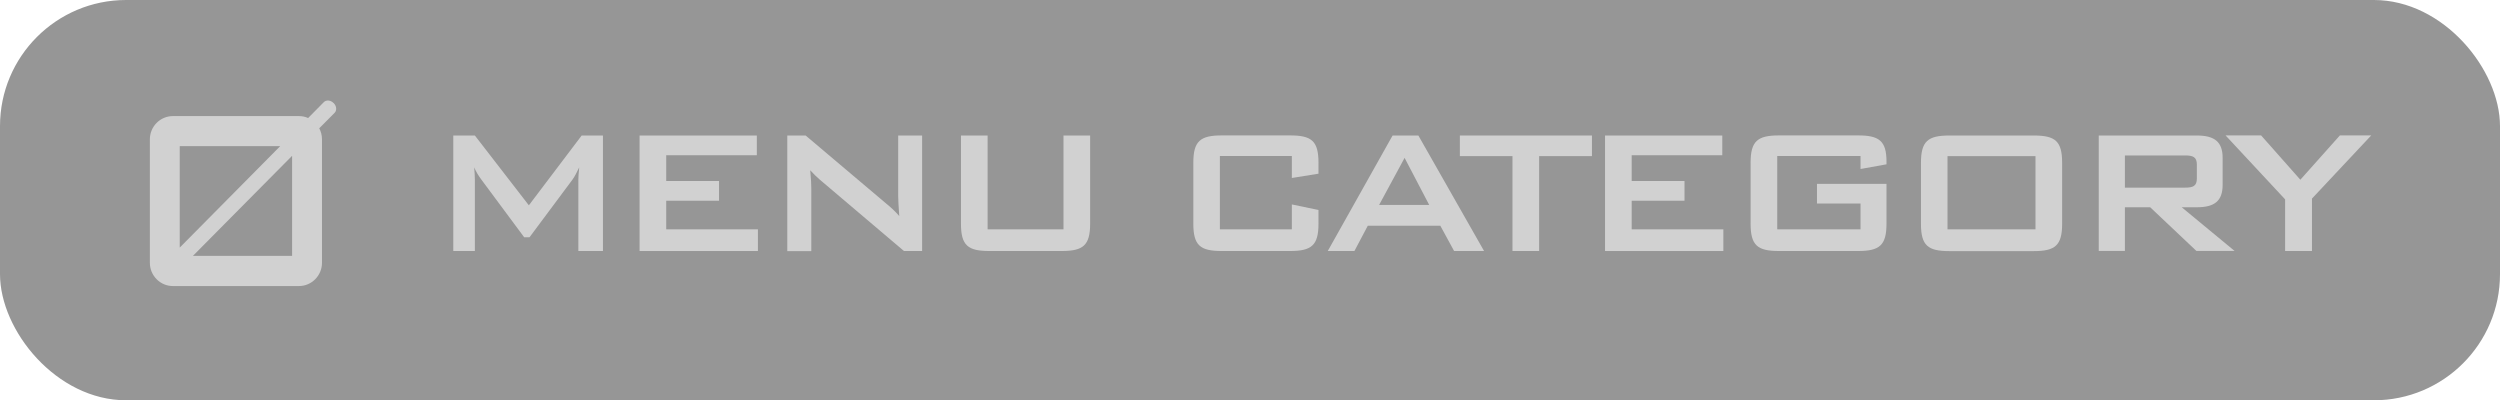
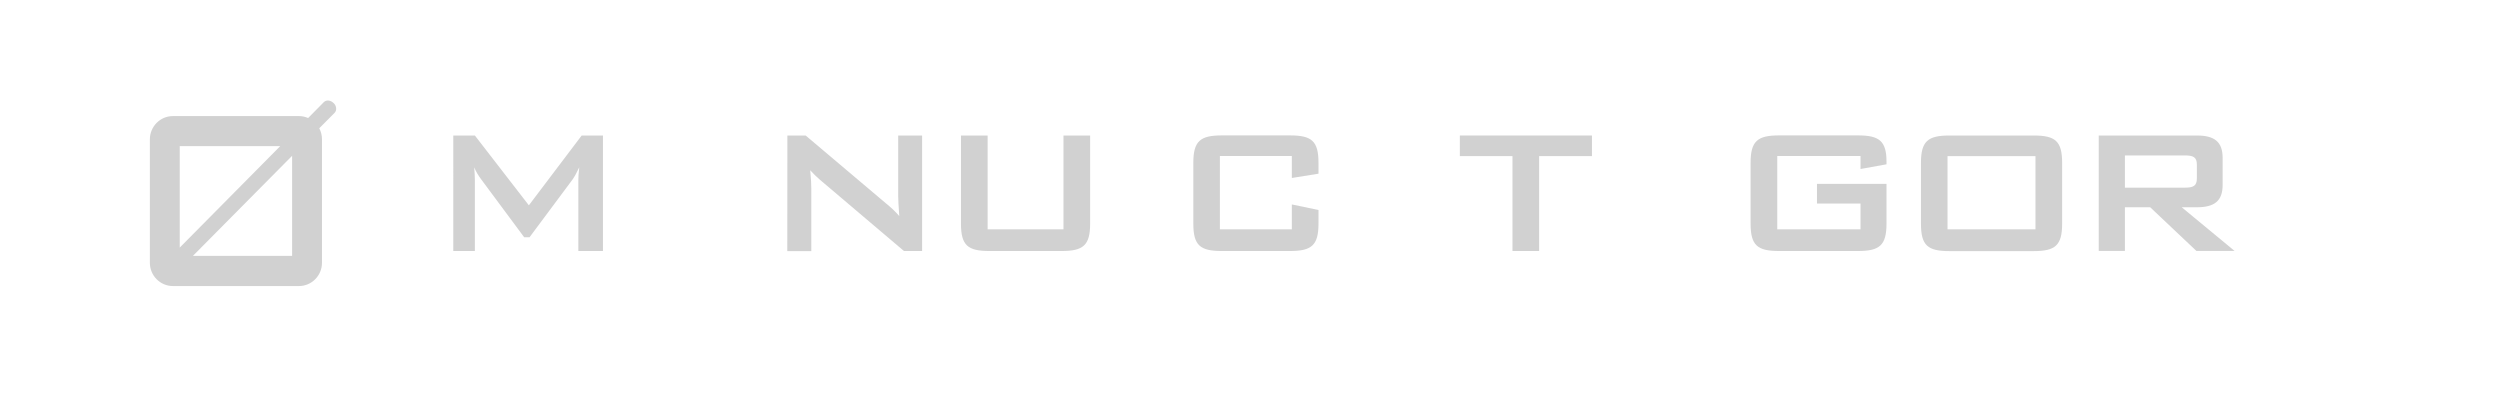
<svg xmlns="http://www.w3.org/2000/svg" id="Layer_2" data-name="Layer 2" viewBox="0 0 256.07 41">
  <defs>
    <style>
      .cls-1 {
        fill: #969696;
      }

      .cls-2 {
        fill: #d1d1d1;
      }
    </style>
  </defs>
  <g id="Layer_1-2" data-name="Layer 1">
    <g>
-       <rect class="cls-1" width="256.07" height="41" rx="12.92" ry="12.92" />
      <g>
        <path class="cls-2" d="M34.17,10.56h0c-.3-.31-.75-.35-1-.1l-1.61,1.63c-.29-.13-.61-.2-.94-.2h-12.91c-1.3,0-2.36,1.07-2.36,2.38v12.65c0,1.31,1.06,2.38,2.36,2.38h12.91c1.3,0,2.36-1.07,2.36-2.38V14.26c0-.4-.1-.78-.28-1.12l1.57-1.58c.25-.25,.21-.7-.09-1m-5.48,4.41l-10.29,10.39V14.97h10.29Zm1.22,11.24h-10.16l10.16-10.25v10.25Z" />
        <g>
          <path class="cls-2" d="M46.43,13.88h2.21l5.53,7.15,5.41-7.15h2.18v11.83h-2.52v-7.31c0-.23,.02-.64,.09-1.26-.25,.53-.48,.96-.68,1.24l-4.41,5.92h-.55l-4.41-5.94c-.27-.37-.52-.76-.71-1.22,.04,.48,.07,.87,.07,1.26v7.31h-2.21V13.88Z" />
-           <path class="cls-2" d="M65.51,13.88h12.01v2.02h-9.28v2.64h5.41v2.02h-5.41v2.93h9.39v2.22h-12.12V13.88Z" />
-           <path class="cls-2" d="M80.65,13.88h1.87l8.25,6.97c.48,.39,.93,.8,1.34,1.28-.07-.99-.11-1.67-.11-2.04v-6.21h2.45v11.83h-1.86l-8.62-7.31c-.34-.3-.66-.6-.98-.96,.09,.92,.11,1.54,.11,1.88v6.4h-2.46V13.88Z" />
+           <path class="cls-2" d="M80.65,13.88h1.87l8.25,6.97c.48,.39,.93,.8,1.34,1.28-.07-.99-.11-1.67-.11-2.04v-6.21h2.45v11.83h-1.86l-8.62-7.31c-.34-.3-.66-.6-.98-.96,.09,.92,.11,1.54,.11,1.88v6.4h-2.46Z" />
          <path class="cls-2" d="M101.16,23.49h7.77V13.88h2.73v9.03c0,2.22-.71,2.8-2.91,2.8h-7.41c-2.21,0-2.91-.57-2.91-2.8V13.88h2.73v9.61Z" />
          <path class="cls-2" d="M124.95,15.99v7.5h7.37v-2.55l2.73,.57v1.4c0,2.22-.71,2.8-2.91,2.8h-7c-2.21,0-2.91-.57-2.91-2.8v-6.24c0-2.22,.71-2.8,2.91-2.8h7c2.21,0,2.91,.57,2.91,2.8v1.12l-2.73,.44v-2.25h-7.37Z" />
-           <path class="cls-2" d="M142.64,13.88h2.64l6.73,11.83h-3.07l-1.41-2.59h-7.43l-1.37,2.59h-2.73l6.64-11.83Zm3.75,7.11l-2.52-4.82-2.61,4.82h5.14Z" />
          <path class="cls-2" d="M157.65,25.71h-2.73V15.99h-5.39v-2.11h13.53v2.11h-5.41v9.72Z" />
-           <path class="cls-2" d="M164.4,13.88h12.01v2.02h-9.28v2.64h5.41v2.02h-5.41v2.93h9.39v2.22h-12.12V13.88Z" />
          <path class="cls-2" d="M182.04,15.99v7.5h8.53v-2.64h-4.46v-2.02h7.12v4.08c0,2.22-.71,2.8-2.91,2.8h-8.1c-2.21,0-2.91-.57-2.91-2.8v-6.24c0-2.22,.71-2.8,2.91-2.8h8.1c2.14,0,2.91,.55,2.91,2.68v.28l-2.66,.48v-1.33h-8.53Z" />
          <path class="cls-2" d="M199.67,13.88h8.64c2.21,0,2.91,.57,2.91,2.8v6.24c0,2.22-.71,2.8-2.91,2.8h-8.64c-2.21,0-2.91-.57-2.91-2.8v-6.24c0-2.22,.71-2.8,2.91-2.8Zm8.82,9.61v-7.5h-9.01v7.5h9.01Z" />
          <path class="cls-2" d="M214.97,13.88h10.05c1.8,0,2.64,.64,2.64,2.29v2.77c0,1.65-.84,2.29-2.64,2.29h-1.55l5.41,4.47h-3.91l-4.73-4.47h-2.59v4.47h-2.68V13.88Zm2.68,2.04v3.3h6.14c.84,0,1.23-.16,1.23-.94v-1.42c0-.78-.39-.94-1.23-.94h-6.14Z" />
-           <path class="cls-2" d="M234.05,20.41l-6.09-6.54h3.64l4.02,4.54,4.05-4.54h3.21l-6.07,6.47v5.37h-2.75v-5.3Z" />
        </g>
      </g>
    </g>
  </g>
</svg>